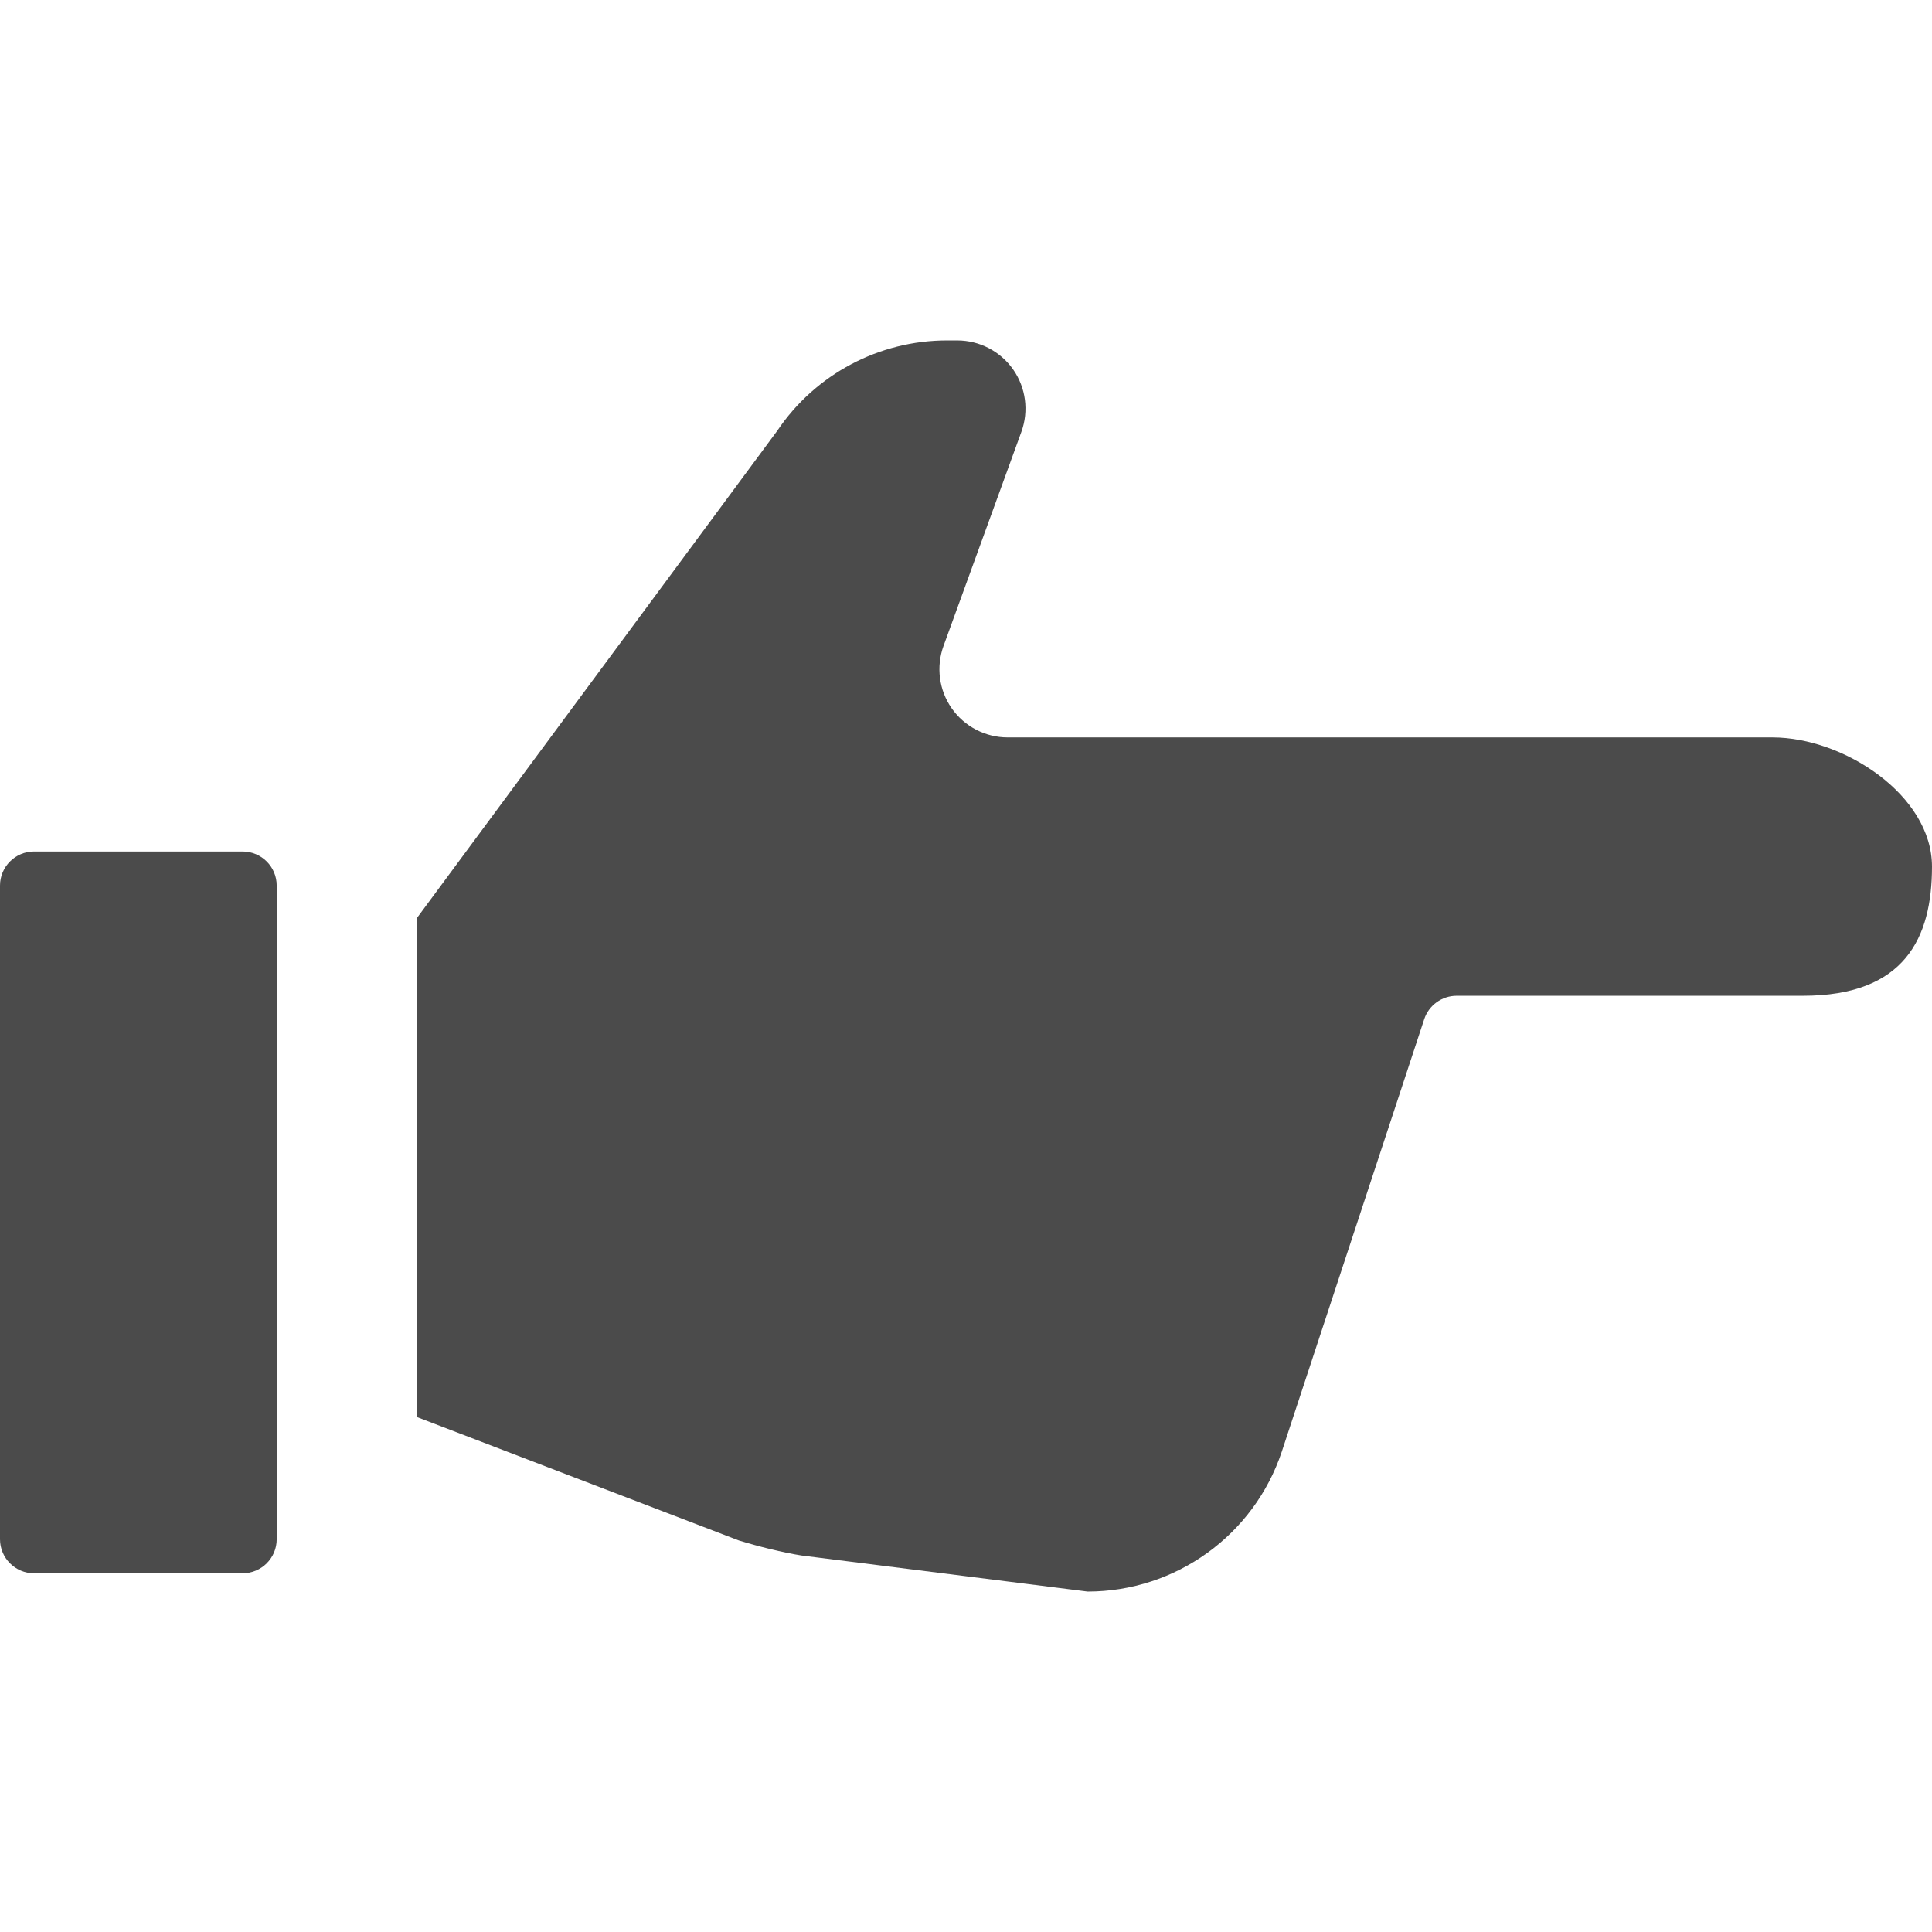
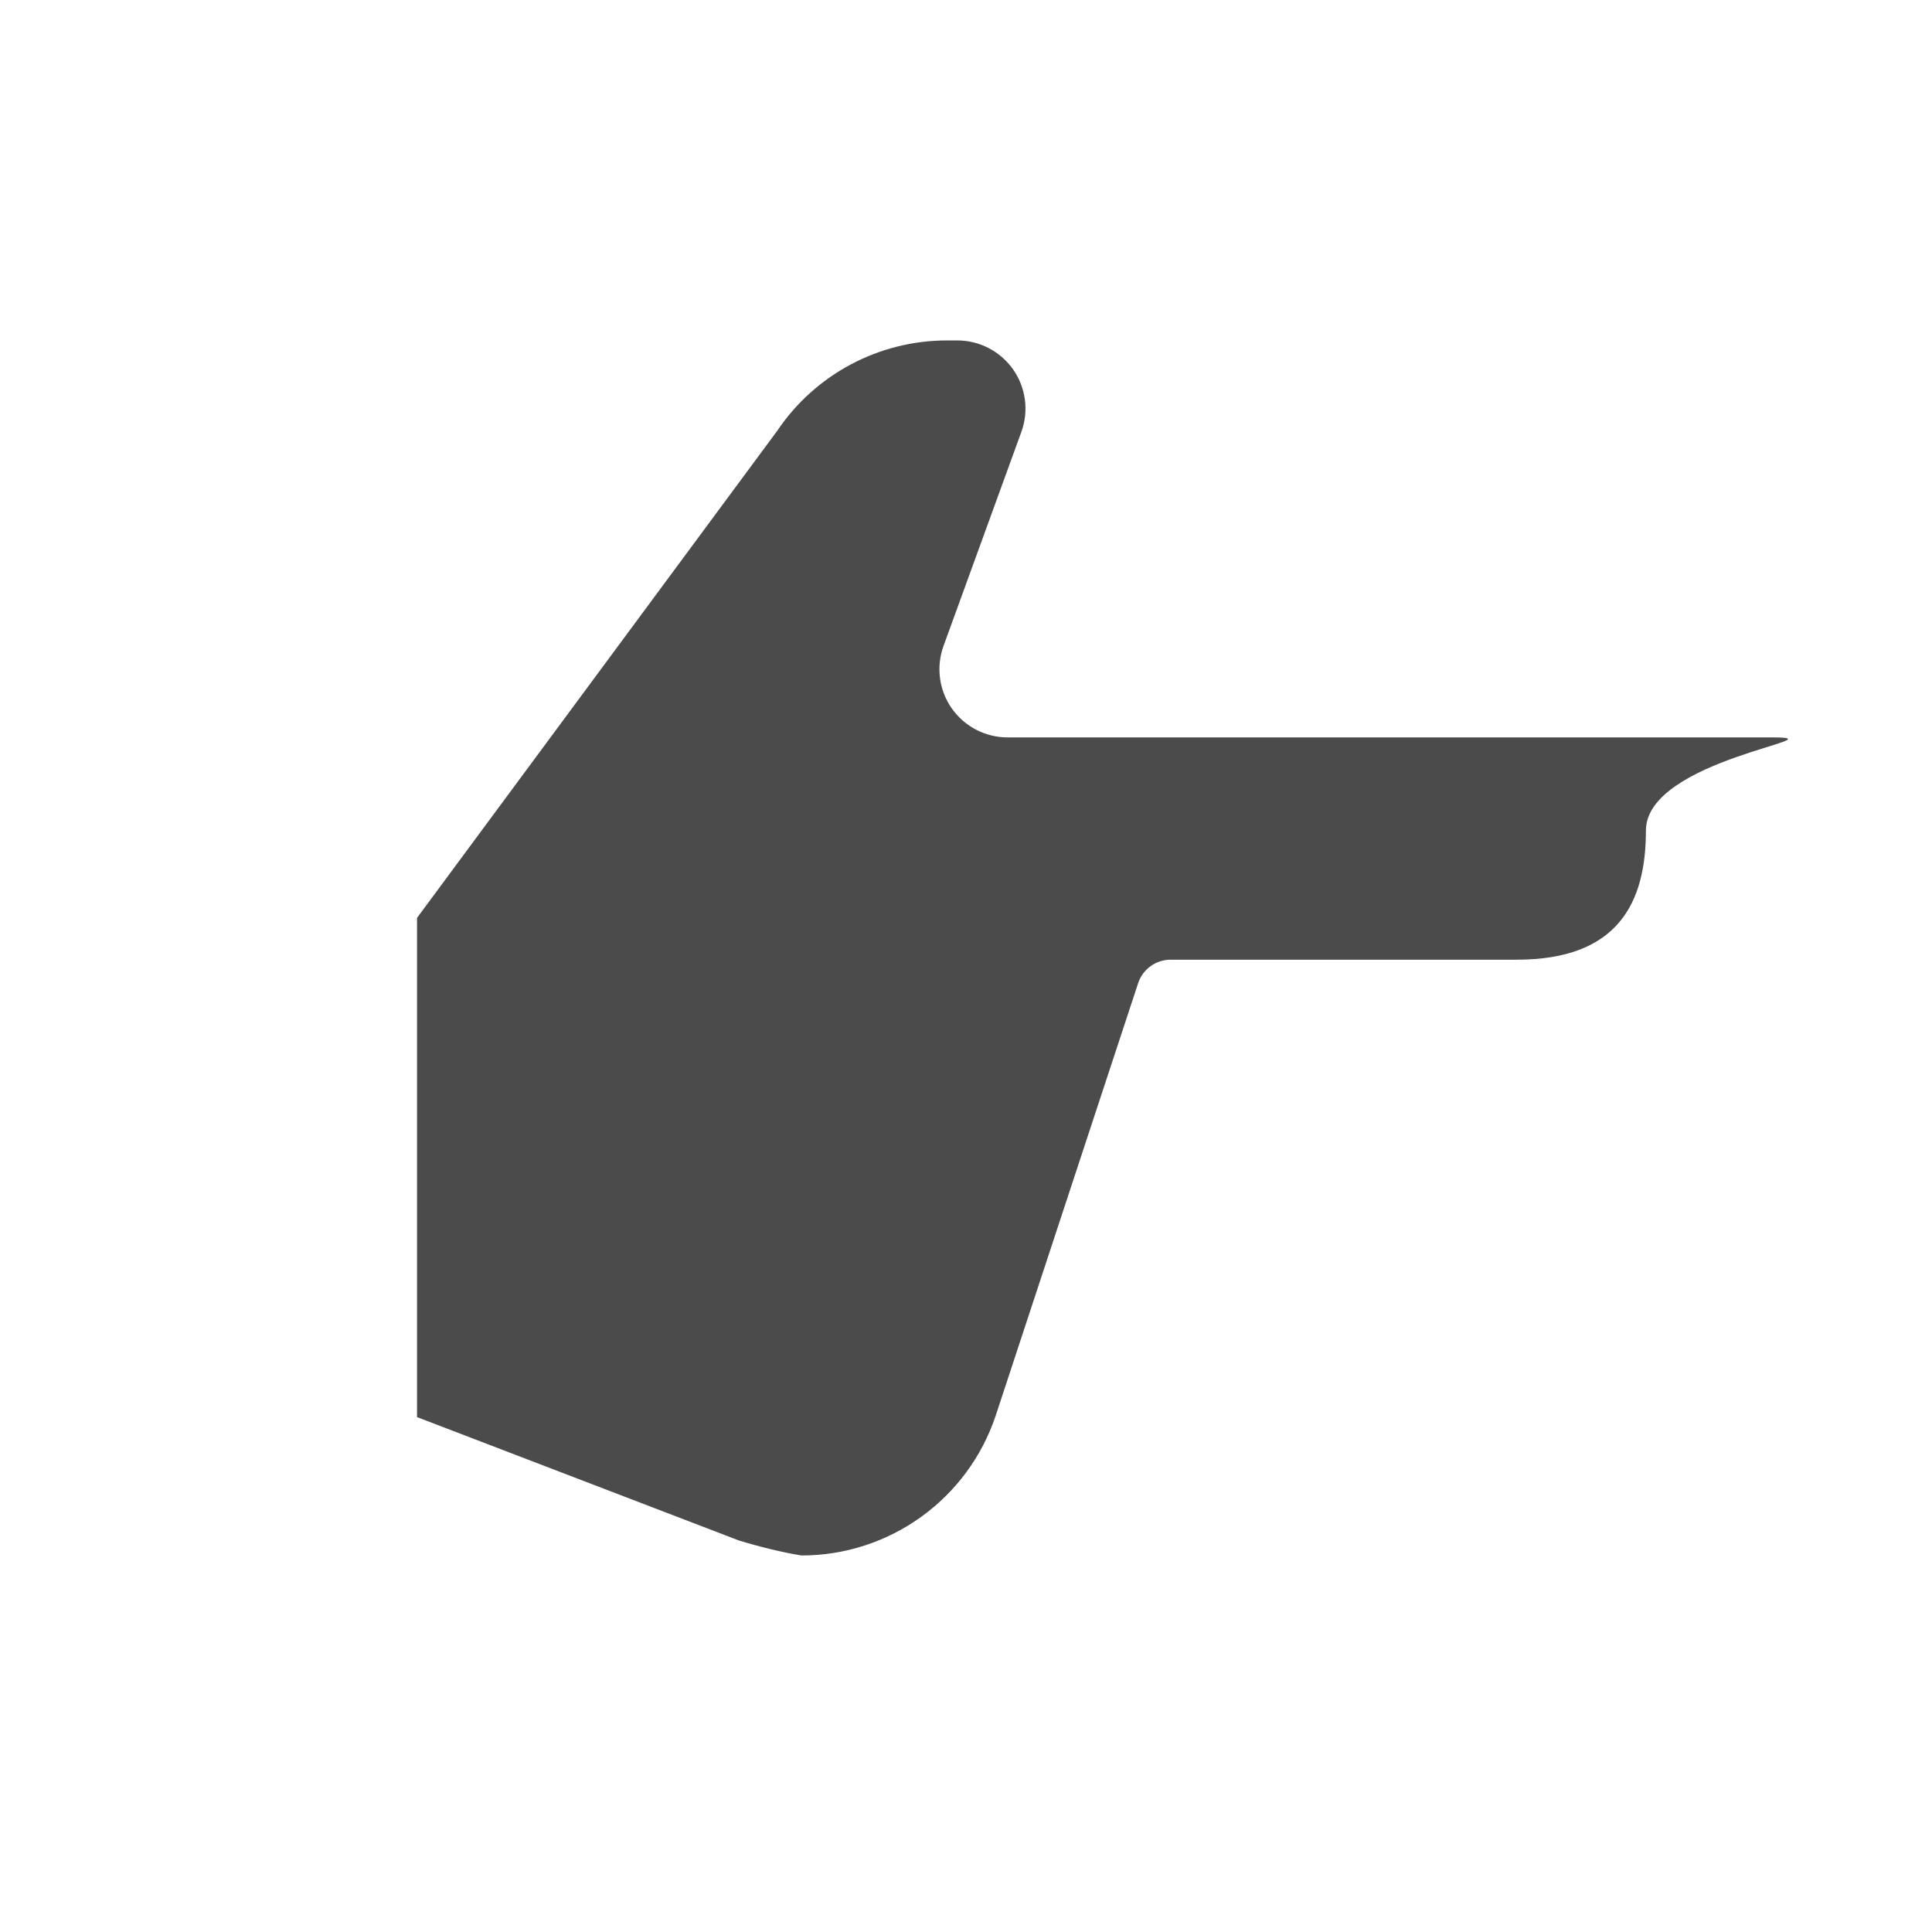
<svg xmlns="http://www.w3.org/2000/svg" version="1.1" id="_x32_" x="0px" y="0px" width="512px" height="512px" viewBox="0 0 512 512" style="width: 256px; height: 256px; opacity: 1;" xml:space="preserve">
  <style type="text/css">

	.st0{fill:#4B4B4B;}

</style>
  <g>
-     <path class="st0" d="M64.281,225.656H9.031c-4.984,0-9.031,4.047-9.031,9.031v173.219c0,4.984,4.047,9.031,9.031,9.031h55.25   c5,0,9.047-4.047,9.047-9.031V234.688C73.328,229.703,69.281,225.656,64.281,225.656z" style="fill: rgb(75, 75, 75);" />
-     <path class="st0" d="M469.719,195.422H369.297h-24.453h-77.813c-5.891,0-11.422-2.875-14.813-7.703   c-3.375-4.828-4.188-11-2.172-16.547l20.625-56.719c2.016-5.531,1.203-11.703-2.172-16.531c-3.391-4.828-8.922-7.703-14.813-7.703   h-2.719c-18.031,0-34.906,8.969-44.984,23.938L110.516,243.25v132.297l85.281,32.688c5.188,1.594,11.563,3.188,16.609,3.984   l75.813,9.563c23.344,0,44.078-14.938,51.469-37.078l37.75-114.609c1.219-3.688,4.688-6.203,8.594-6.203h91.734   c27.031,0,34.234-15.328,34.234-34.234S488.625,195.422,469.719,195.422z" style="fill: rgb(75, 75, 75);" />
+     <path class="st0" d="M469.719,195.422H369.297h-24.453h-77.813c-5.891,0-11.422-2.875-14.813-7.703   c-3.375-4.828-4.188-11-2.172-16.547l20.625-56.719c2.016-5.531,1.203-11.703-2.172-16.531c-3.391-4.828-8.922-7.703-14.813-7.703   h-2.719c-18.031,0-34.906,8.969-44.984,23.938L110.516,243.25v132.297l85.281,32.688c5.188,1.594,11.563,3.188,16.609,3.984   c23.344,0,44.078-14.938,51.469-37.078l37.75-114.609c1.219-3.688,4.688-6.203,8.594-6.203h91.734   c27.031,0,34.234-15.328,34.234-34.234S488.625,195.422,469.719,195.422z" style="fill: rgb(75, 75, 75);" />
  </g>
</svg>